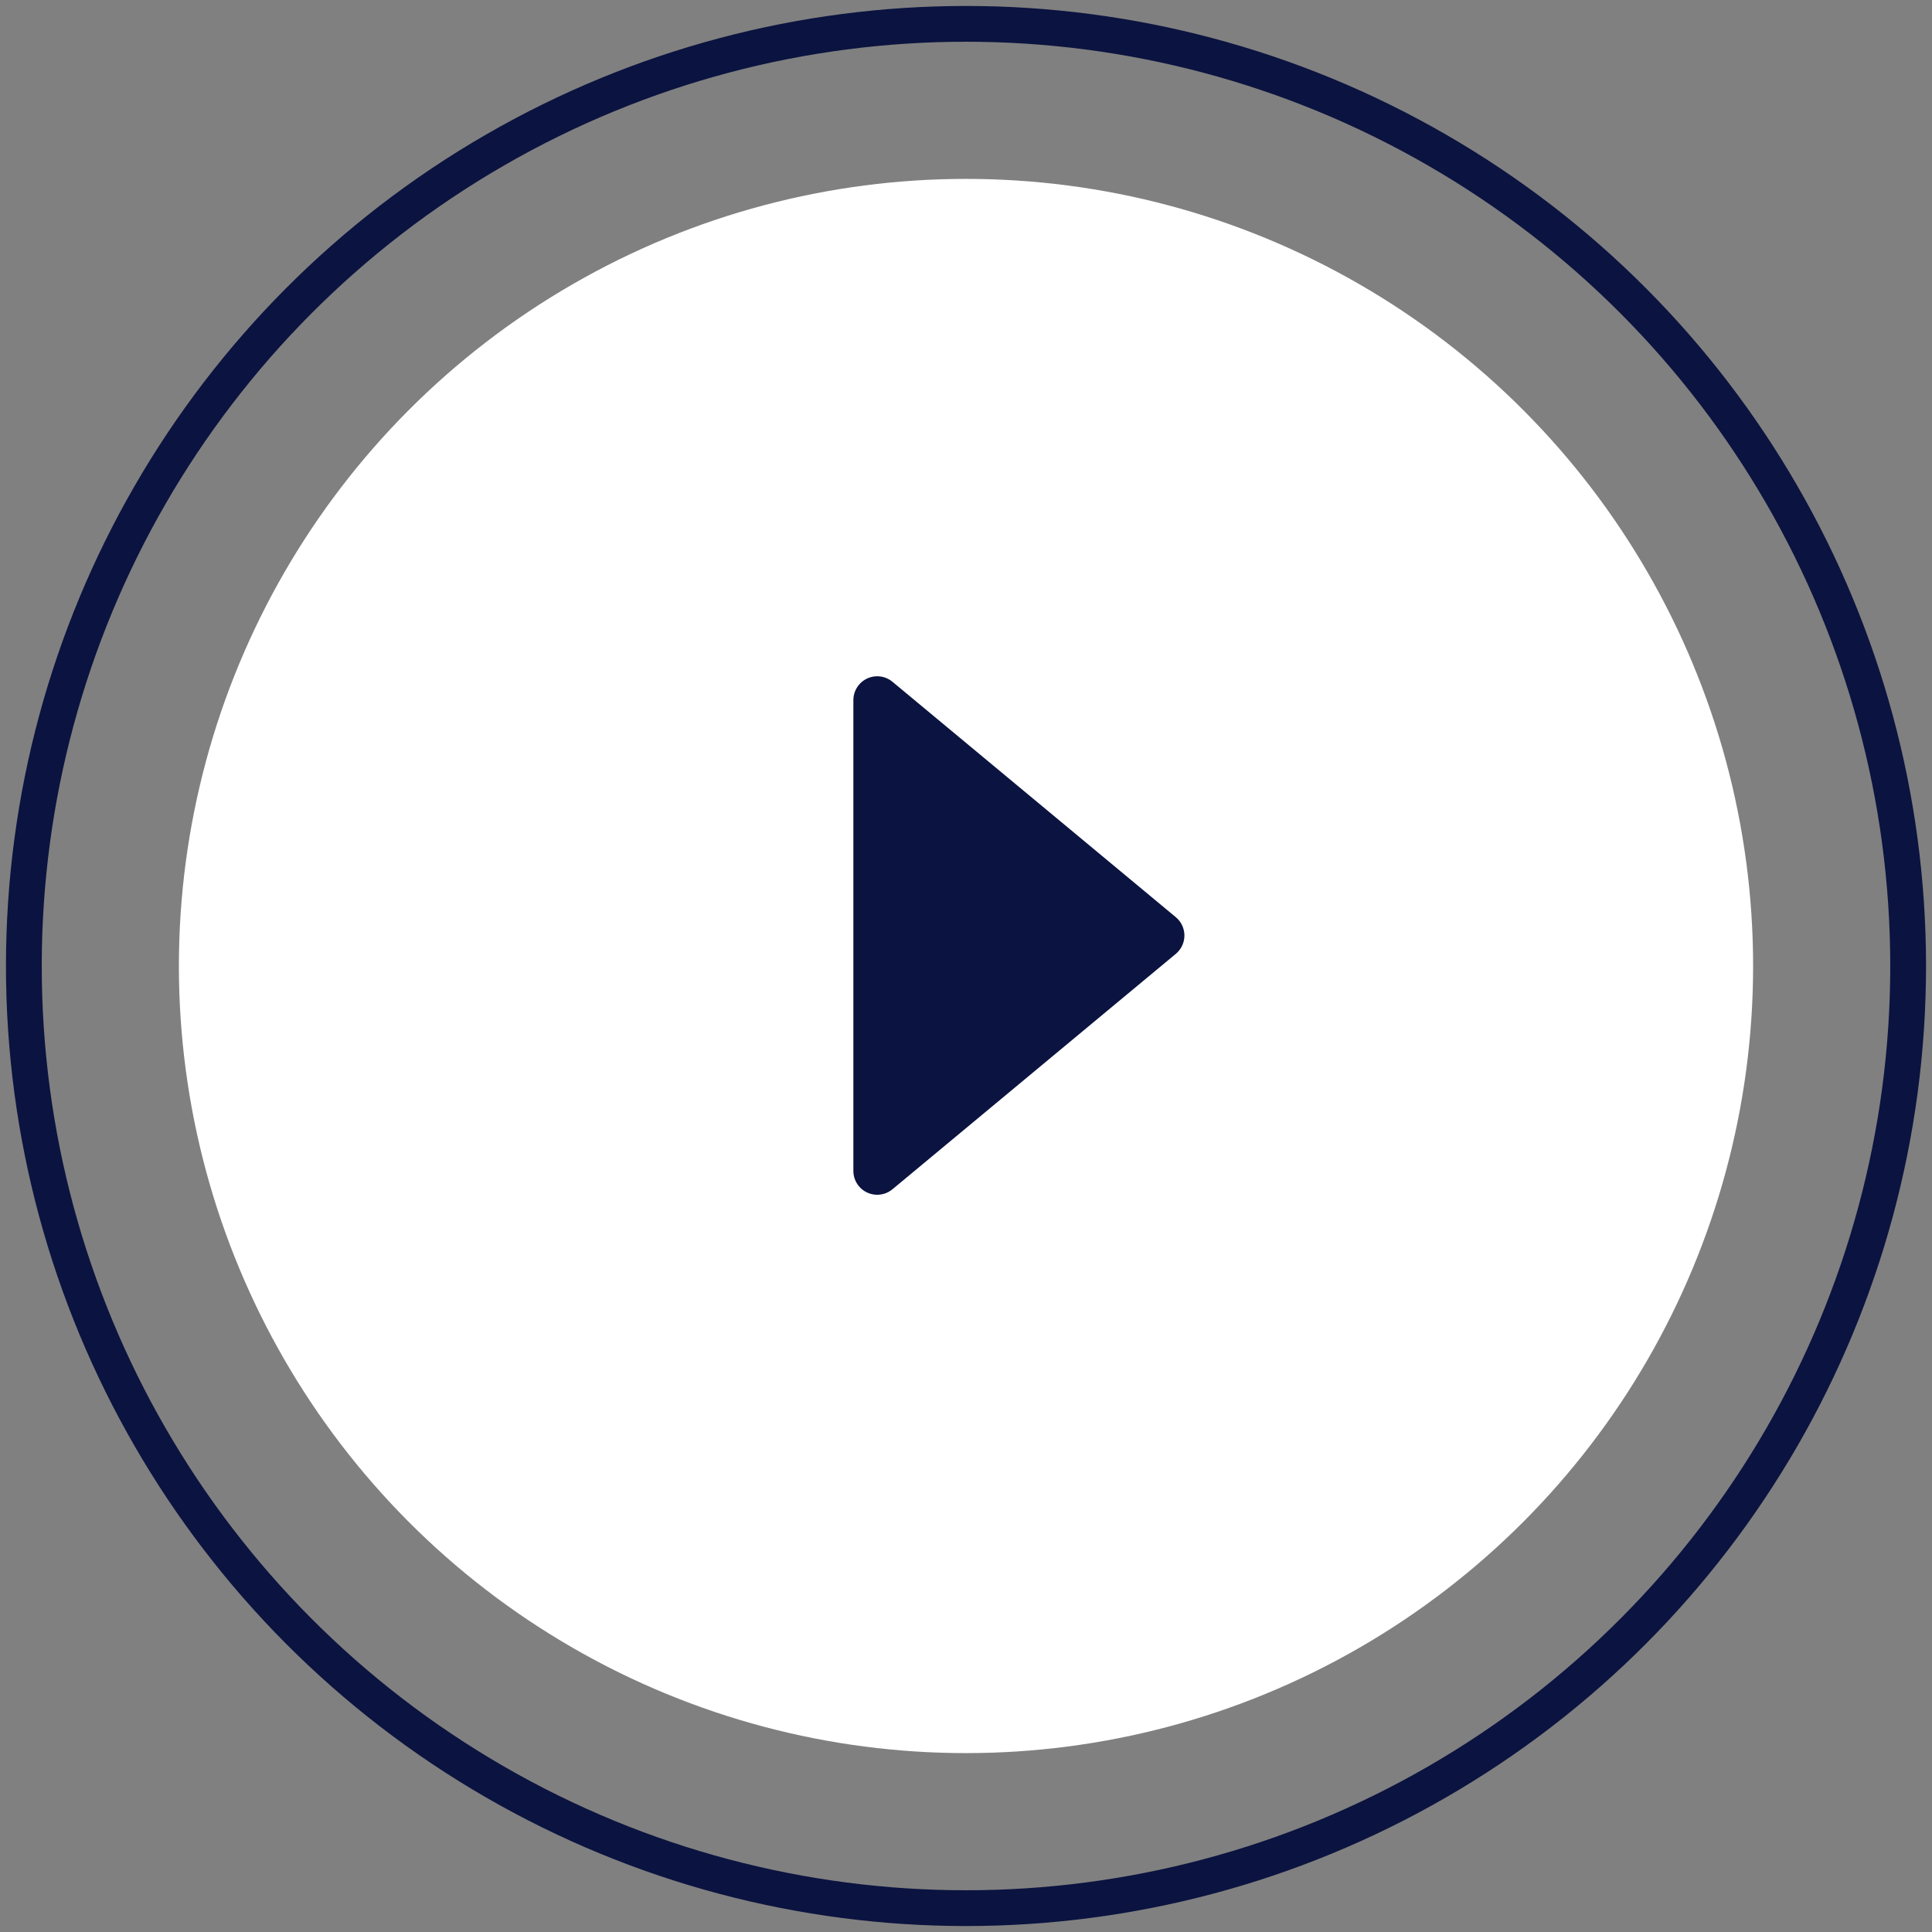
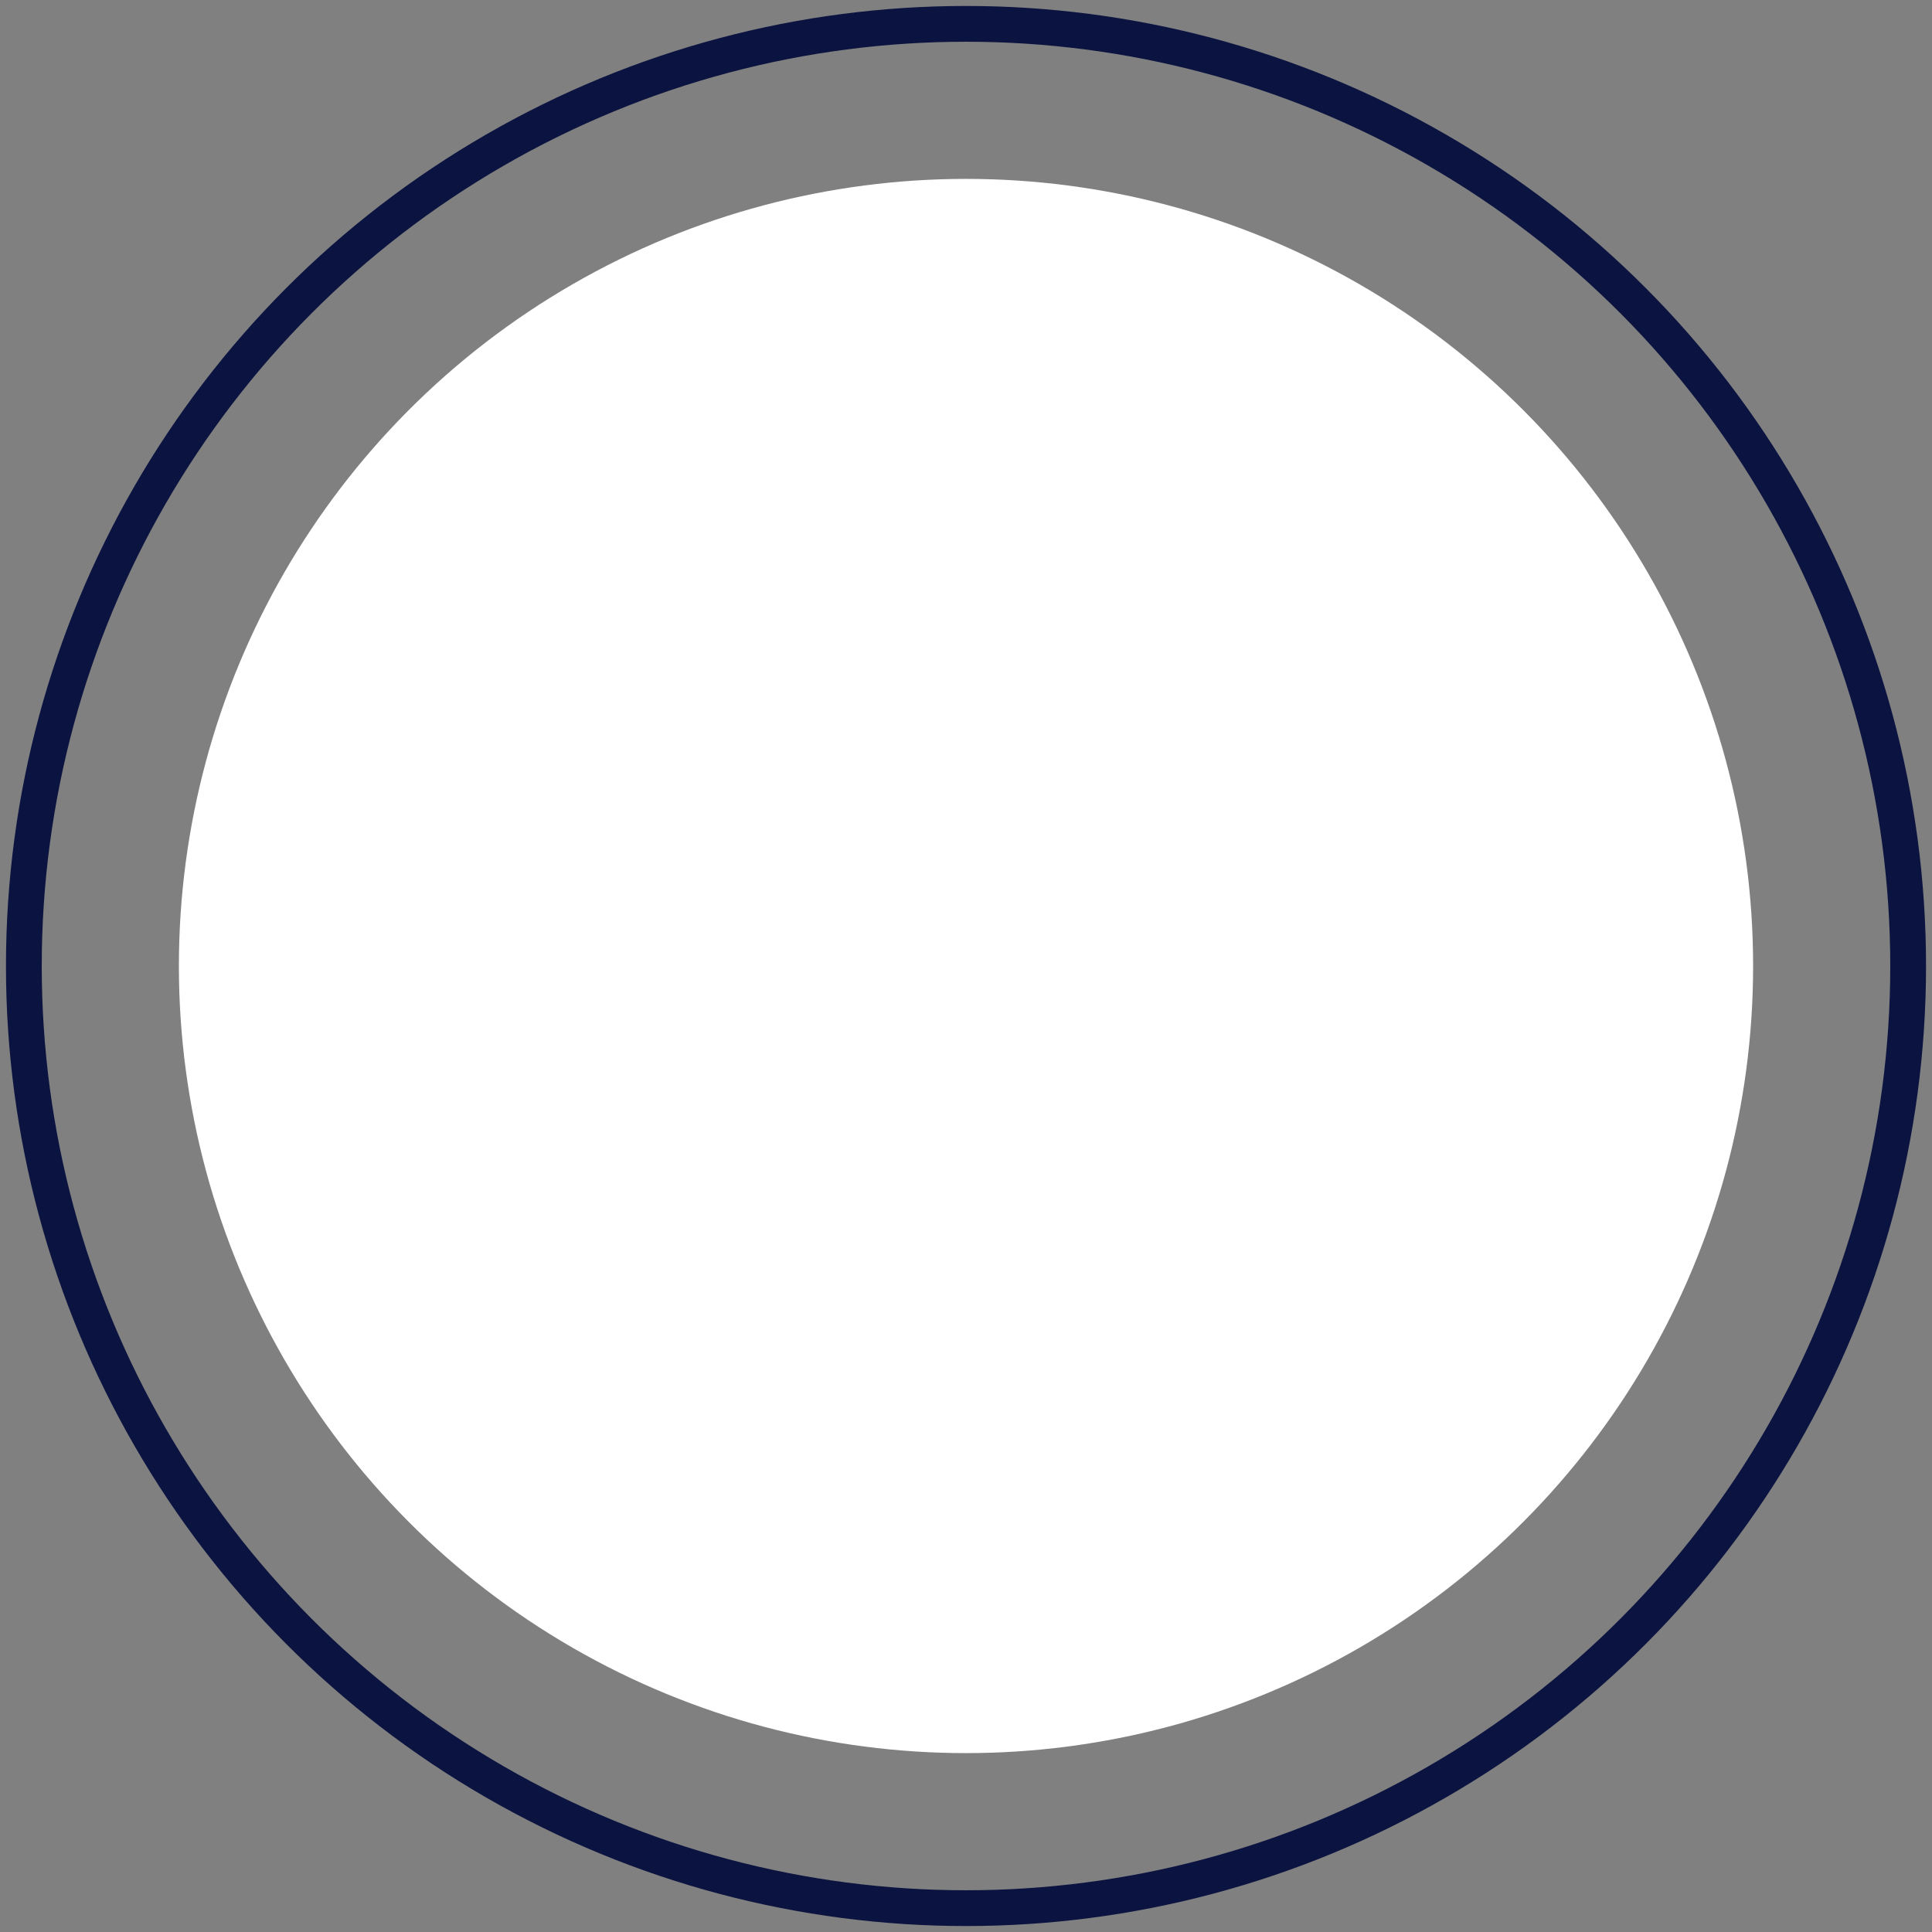
<svg xmlns="http://www.w3.org/2000/svg" width="81px" height="81px" viewBox="0 0 81 81" version="1.1">
  <rect x="0" y="0" width="81" height="81" fill="#808080" stroke="none" />
  <g stroke="none" stroke-width="1" fill="none" fill-rule="evenodd">
    <g transform="translate(-326, -1698)">
      <g transform="translate(327, 1699)">
        <circle stroke="#0B1340" stroke-width="1.5" cx="39.5" cy="39.5" r="39.5" />
        <circle fill="#FFFFFF" cx="39.5" cy="39.5" r="33" />
-         <path d="M42.769,31.926 L52.638,43.805 C52.991,44.23 52.933,44.861 52.508,45.214 C52.329,45.363 52.103,45.444 51.869,45.444 L32.131,45.444 C31.579,45.444 31.131,44.997 31.131,44.444 C31.131,44.211 31.212,43.985 31.362,43.805 L41.231,31.926 C41.584,31.501 42.214,31.443 42.639,31.796 C42.686,31.835 42.73,31.879 42.769,31.926 Z" fill="#0B1340" transform="translate(42, 38.222) rotate(-270) translate(-42, -38.222) " />
      </g>
    </g>
  </g>
</svg>